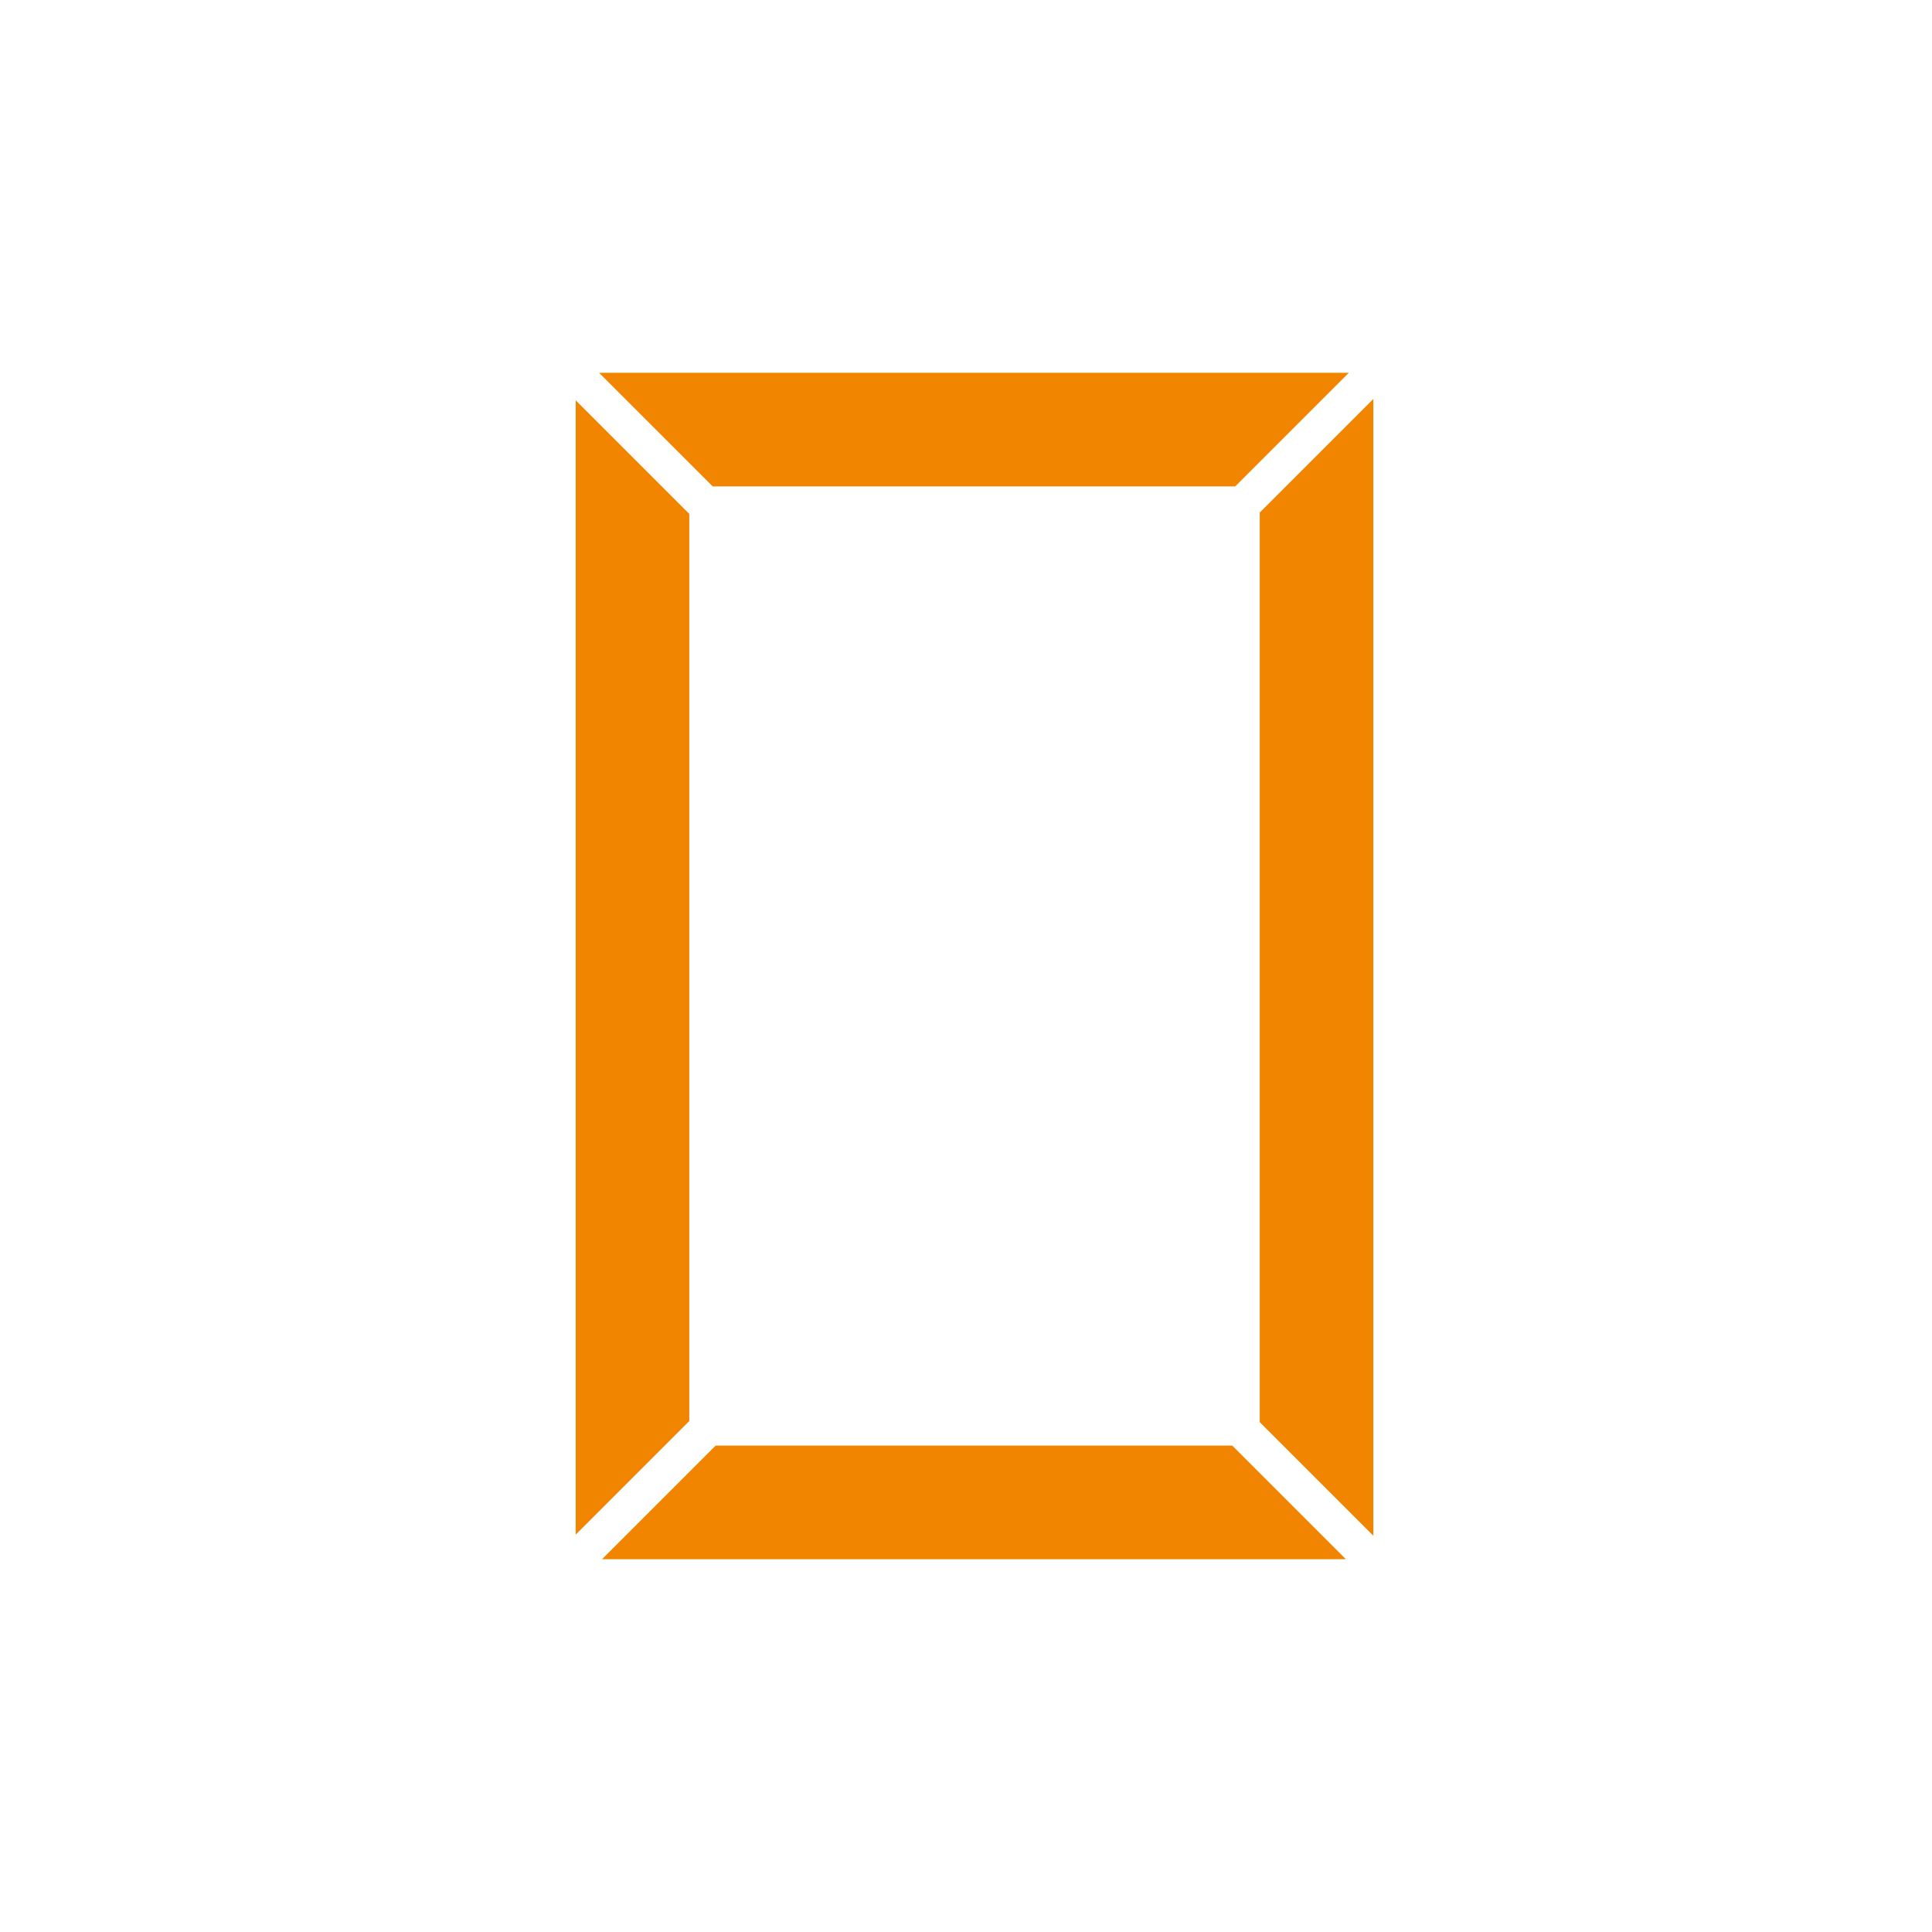
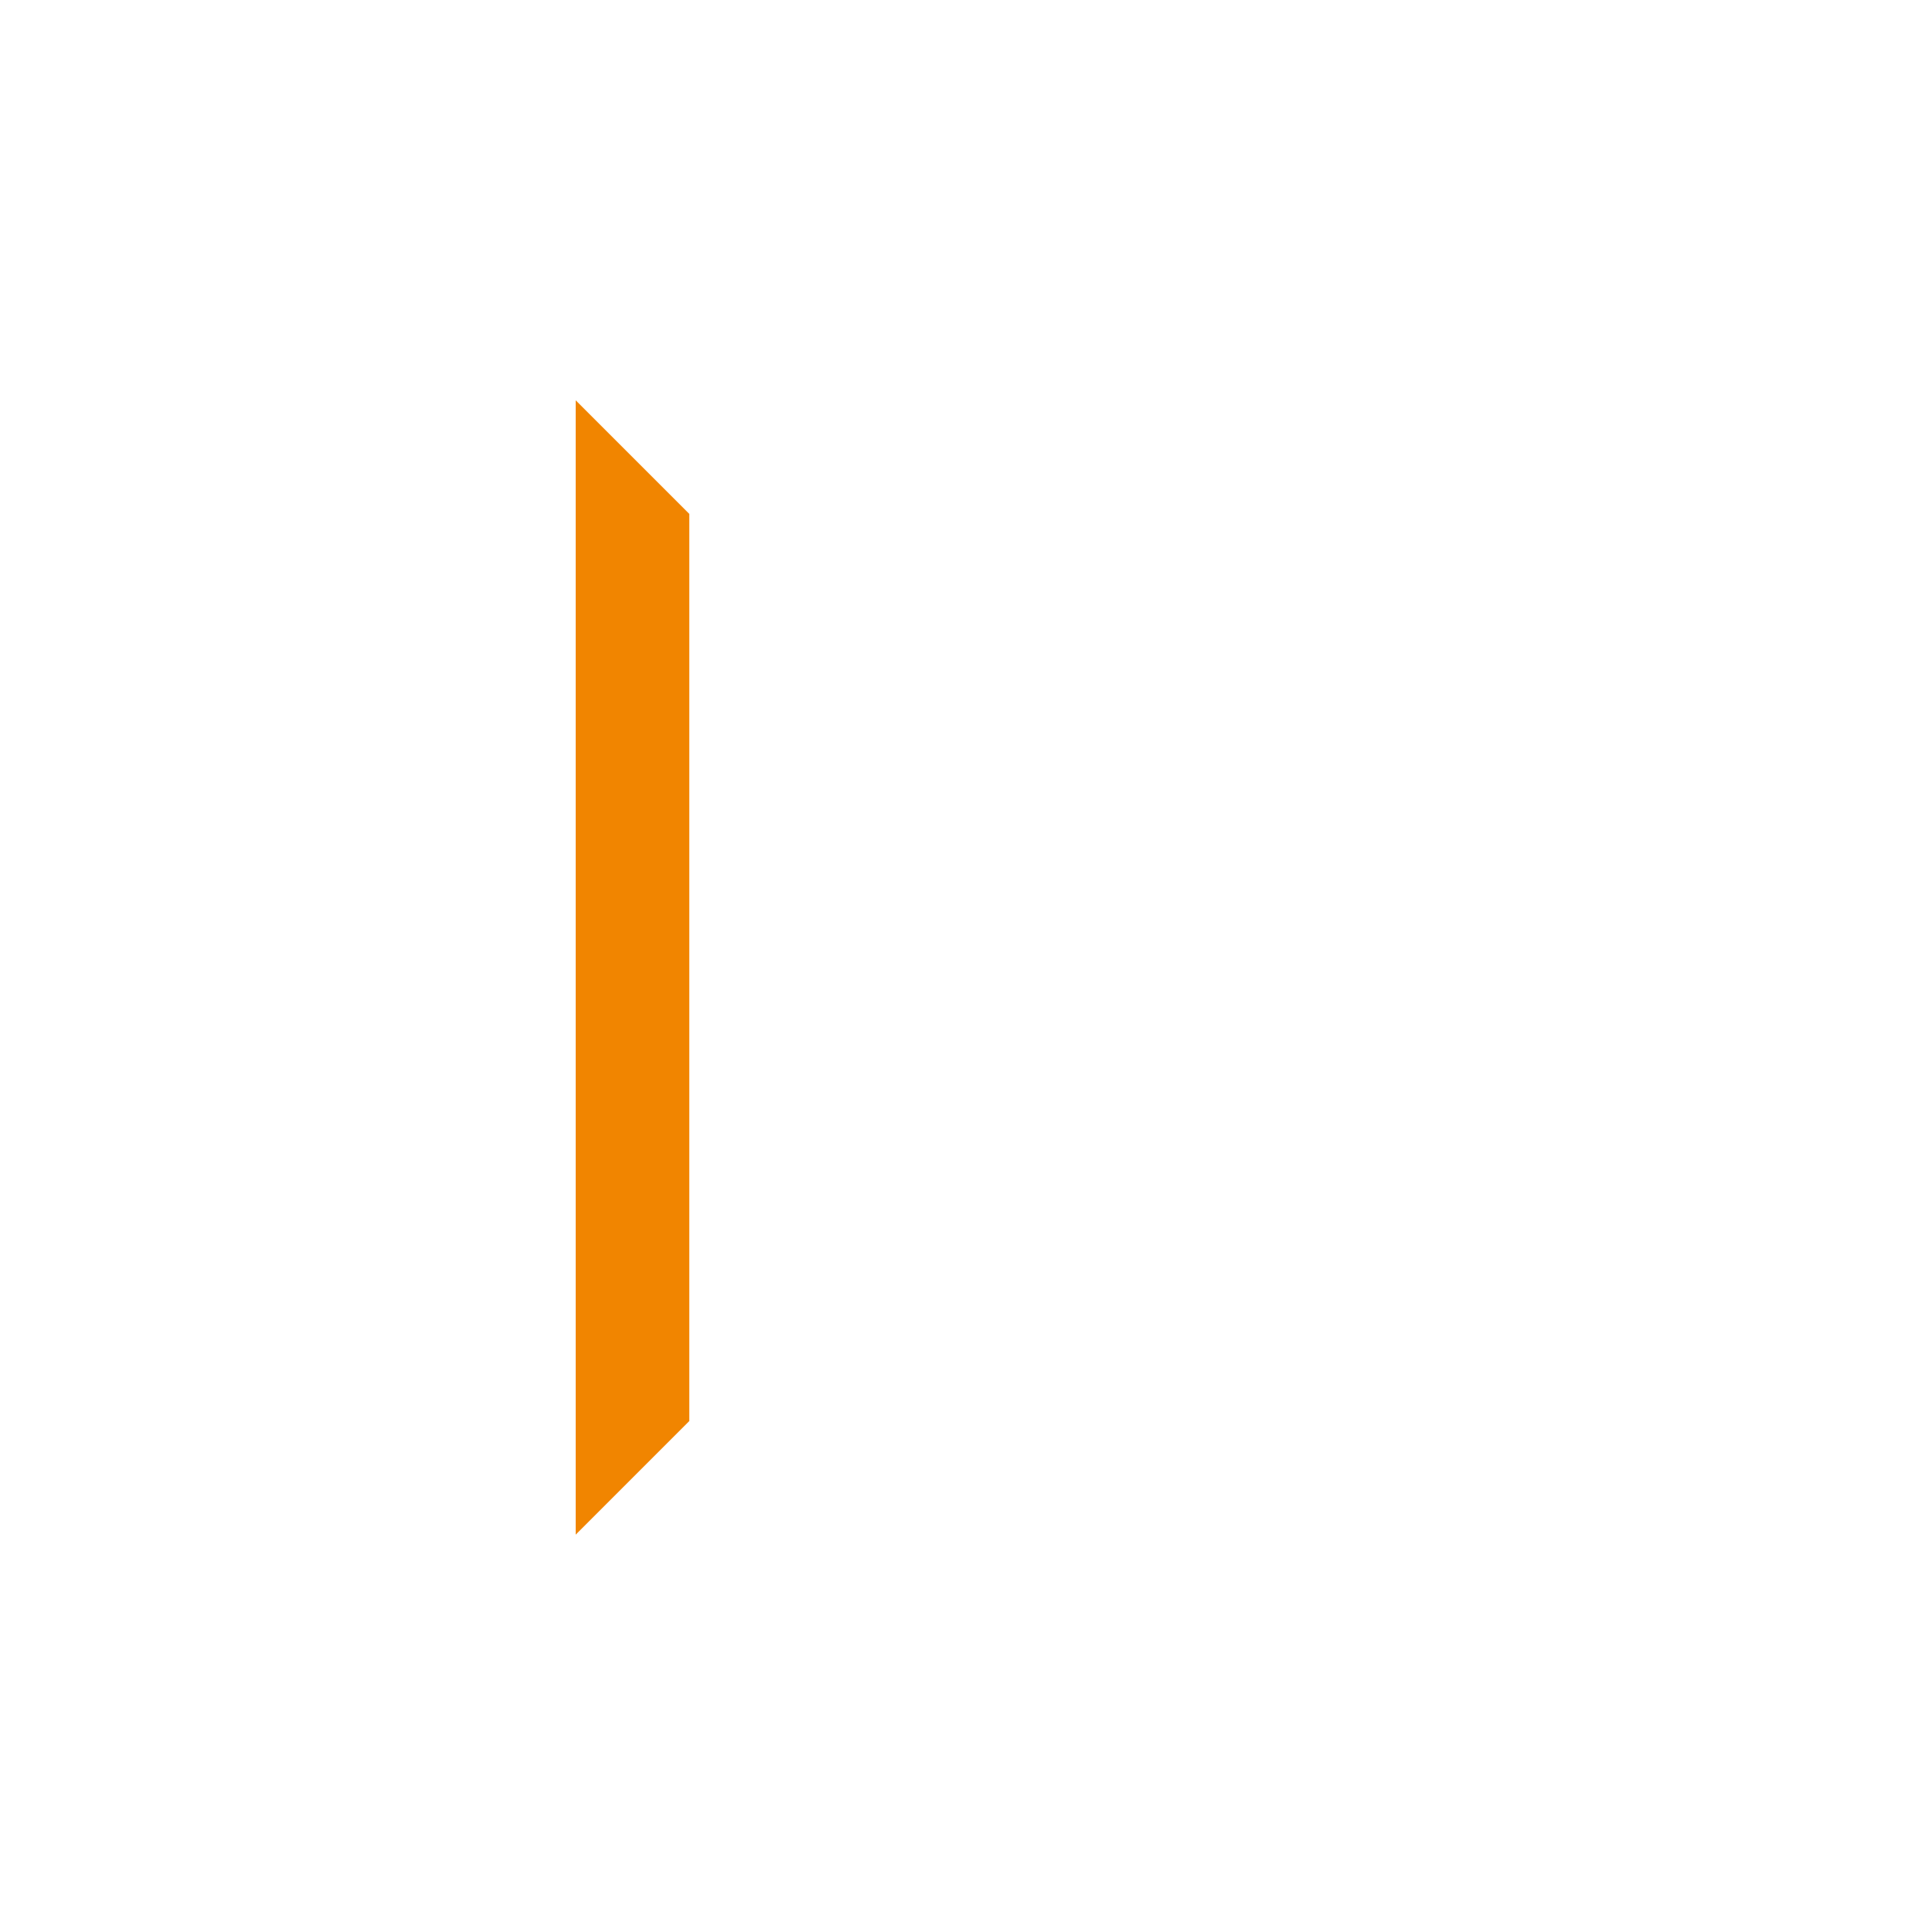
<svg xmlns="http://www.w3.org/2000/svg" id="Layer_1" viewBox="0 0 85.04 85.04">
  <defs>
    <style>.cls-1{fill:#f18500;stroke-width:0px;}</style>
  </defs>
-   <polygon class="cls-1" points="26.37 16.41 31.37 21.41 54.37 21.41 59.37 16.41 26.37 16.41" />
  <polygon class="cls-1" points="30.34 62.55 30.34 22.62 25.34 17.62 25.34 67.55 30.34 62.55" />
-   <polygon class="cls-1" points="55.45 22.56 55.45 62.6 60.45 67.6 60.45 17.56 55.45 22.56" />
-   <polygon class="cls-1" points="54.24 63.63 31.5 63.63 26.5 68.63 59.24 68.63 54.24 63.63" />
</svg>